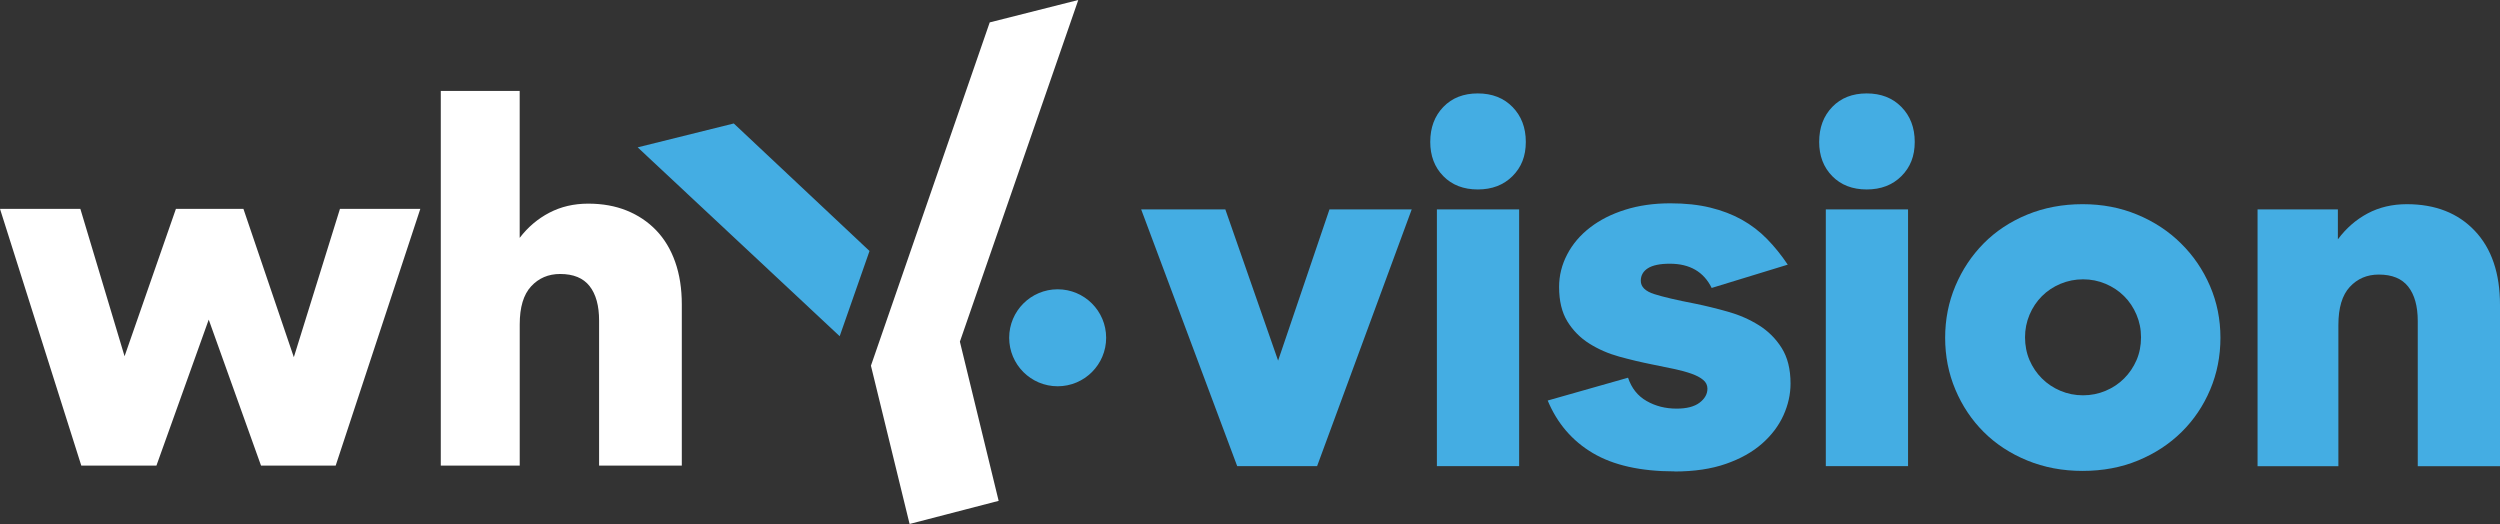
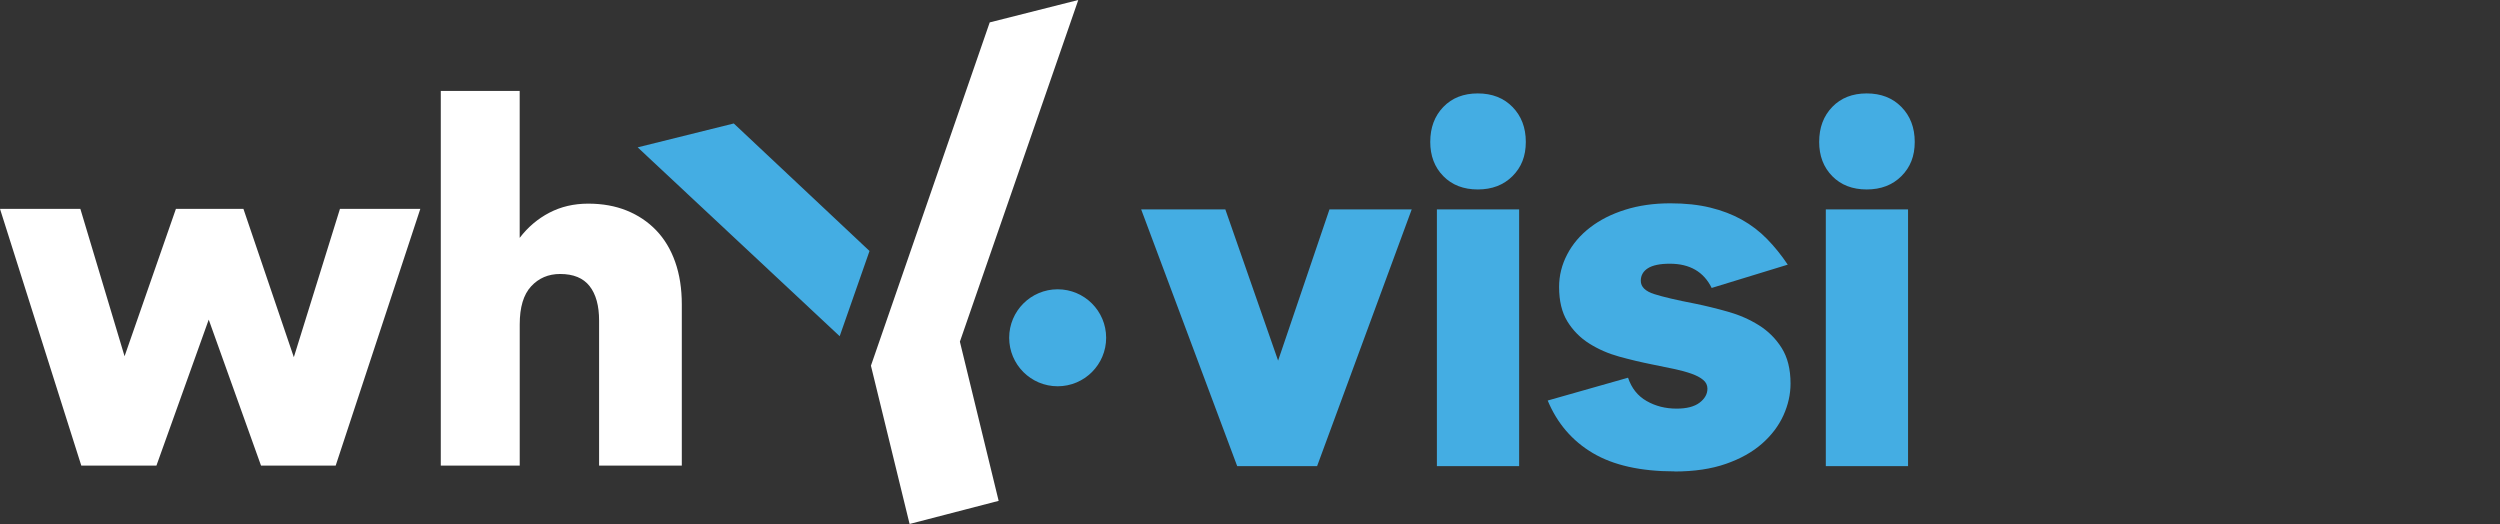
<svg xmlns="http://www.w3.org/2000/svg" id="Calque_2" viewBox="0 0 688.83 144.37">
  <rect x="0" y="0" width="688.83" height="144.37" fill="#333333" stroke="none" />
  <defs>
    <style>
      .cls-1 {
        fill: #fff;
      }

      .cls-2 {
        fill: #44ade3;
      }
    </style>
  </defs>
  <g id="Calque_2-2" data-name="Calque_2">
    <g id="Calque_1-2">
      <g>
        <path class="cls-1" d="M0,57.55h22.14l12.18,40.61,14.15-40.61h18.6l13.89,40.87,12.71-40.87h22.14l-23.32,70.74h-20.57l-14.41-40.22-14.41,40.22h-20.7L0,57.55Z" />
        <path class="cls-1" d="M121.44,25.06h21.75v40.48c2.27-2.97,5-5.28,8.19-6.94s6.75-2.49,10.68-2.49,7.47.63,10.61,1.9,5.85,3.08,8.12,5.44c2.27,2.36,4.02,5.26,5.24,8.71,1.22,3.45,1.83,7.36,1.83,11.72v44.41h-22.79v-39.96c0-4.1-.87-7.27-2.62-9.5s-4.45-3.34-8.12-3.34c-3.23,0-5.9,1.14-7.99,3.41-2.1,2.27-3.14,5.76-3.14,10.48v38.91h-21.75V25.06h-.01Z" />
        <path class="cls-2" d="M314.43,57.7h23.19l14.54,41.66,14.15-41.66h22.66l-26.07,70.74h-22.01s-26.46-70.74-26.46-70.74Z" />
        <path class="cls-2" d="M461.41,129.88c-9.35,0-16.86-1.68-22.53-5.04-5.68-3.36-9.82-8.19-12.44-14.48l22.14-6.29c.96,2.88,2.66,5.02,5.11,6.42,2.44,1.4,5.19,2.1,8.25,2.1,2.79,0,4.91-.54,6.35-1.64,1.44-1.09,2.16-2.38,2.16-3.86,0-.96-.39-1.77-1.18-2.42-.79-.66-1.86-1.22-3.21-1.7-1.35-.48-2.95-.92-4.78-1.31s-3.84-.81-6.03-1.24c-3.06-.61-6.09-1.33-9.1-2.16s-5.76-2.03-8.25-3.6-4.5-3.6-6.03-6.09-2.29-5.65-2.29-9.5c0-3.14.74-6.13,2.23-8.97,1.48-2.84,3.58-5.31,6.29-7.4,2.71-2.1,5.94-3.73,9.69-4.91s7.9-1.77,12.44-1.77c4.1,0,7.77.39,11,1.18s6.13,1.9,8.71,3.34c2.57,1.44,4.89,3.21,6.94,5.31,2.05,2.1,3.95,4.45,5.7,7.07l-20.96,6.42c-2.18-4.45-6.03-6.68-11.53-6.68-2.71,0-4.72.42-6.03,1.24-1.31.83-1.97,1.99-1.97,3.47,0,1.66,1.24,2.88,3.73,3.67,2.49.79,6.22,1.66,11.2,2.62,2.97.61,6,1.35,9.1,2.23,3.1.87,5.94,2.12,8.52,3.73,2.58,1.62,4.67,3.71,6.29,6.29,1.61,2.58,2.42,5.83,2.42,9.76,0,2.97-.65,5.9-1.96,8.78s-3.27,5.48-5.9,7.79c-2.62,2.31-5.94,4.17-9.96,5.57-4.02,1.4-8.73,2.1-14.15,2.1l.03-.03Z" />
        <path class="cls-2" d="M501.24,39.1c0-3.93,1.2-7.14,3.6-9.63,2.4-2.49,5.57-3.73,9.5-3.73s7.12,1.24,9.56,3.73,3.67,5.7,3.67,9.63-1.22,6.99-3.67,9.43c-2.45,2.45-5.63,3.67-9.56,3.67s-7.1-1.22-9.5-3.67c-2.4-2.44-3.6-5.59-3.6-9.43h0ZM503.07,57.7h22.66v70.74h-22.66V57.7Z" />
-         <path class="cls-2" d="M573.81,129.75c-5.5,0-10.59-.96-15.26-2.88-4.67-1.92-8.67-4.54-11.99-7.86s-5.92-7.21-7.79-11.66c-1.88-4.45-2.82-9.21-2.82-14.28s.94-9.82,2.82-14.28c1.88-4.45,4.47-8.36,7.79-11.72s7.31-6,11.99-7.93c4.67-1.92,9.76-2.88,15.26-2.88s10.44.96,15.07,2.88c4.63,1.92,8.65,4.56,12.05,7.93,3.41,3.36,6.07,7.27,7.99,11.72,1.92,4.45,2.88,9.21,2.88,14.28s-.94,9.83-2.82,14.28-4.5,8.34-7.86,11.66c-3.36,3.32-7.36,5.94-11.99,7.86s-9.74,2.88-15.33,2.88h.01ZM573.94,108.92c2.18,0,4.26-.41,6.22-1.24,1.97-.83,3.67-1.96,5.11-3.41,1.44-1.44,2.57-3.12,3.41-5.04.83-1.92,1.24-4.02,1.24-6.29s-.42-4.26-1.24-6.22c-.83-1.96-1.96-3.67-3.41-5.11-1.44-1.44-3.14-2.57-5.11-3.41-1.96-.83-4.04-1.24-6.22-1.24s-4.26.42-6.22,1.24c-1.96.83-3.67,1.96-5.11,3.41s-2.58,3.14-3.41,5.11c-.83,1.97-1.24,4.04-1.24,6.22s.41,4.37,1.24,6.29,1.97,3.6,3.41,5.04,3.14,2.58,5.11,3.41c1.96.83,4.04,1.24,6.22,1.24Z" />
-         <path class="cls-2" d="M622.02,57.7h22.14v8.25c2.27-3.06,5-5.44,8.19-7.14s6.79-2.55,10.81-2.55c7.86,0,14.1,2.45,18.73,7.34s6.94,11.7,6.94,20.44v44.41h-22.66v-39.96c0-4.1-.87-7.27-2.62-9.5s-4.45-3.34-8.12-3.34c-3.23,0-5.9,1.14-7.99,3.41-2.1,2.27-3.14,5.76-3.14,10.48v38.91h-22.27V57.7h-.01Z" />
        <path class="cls-1" d="M272.7,6.17l24.4-6.17-32.62,94.14,10.68,43.86-24.54,6.37-10.65-43.61L272.7,6.17Z" />
        <path class="cls-2" d="M231.36,92.64l-55.66-52.04,26.48-6.58,37.4,35.14" />
        <circle class="cls-2" cx="291.42" cy="93.07" r="13.36" />
        <path class="cls-2" d="M394.08,39.1c0-3.93,1.2-7.14,3.6-9.63,2.4-2.49,5.57-3.73,9.5-3.73s7.12,1.24,9.56,3.73,3.67,5.7,3.67,9.63-1.22,6.99-3.67,9.43c-2.45,2.45-5.63,3.67-9.56,3.67s-7.1-1.22-9.5-3.67c-2.4-2.44-3.6-5.59-3.6-9.43ZM395.91,57.7h22.66v70.74h-22.66V57.7Z" />
      </g>
    </g>
  </g>
</svg>